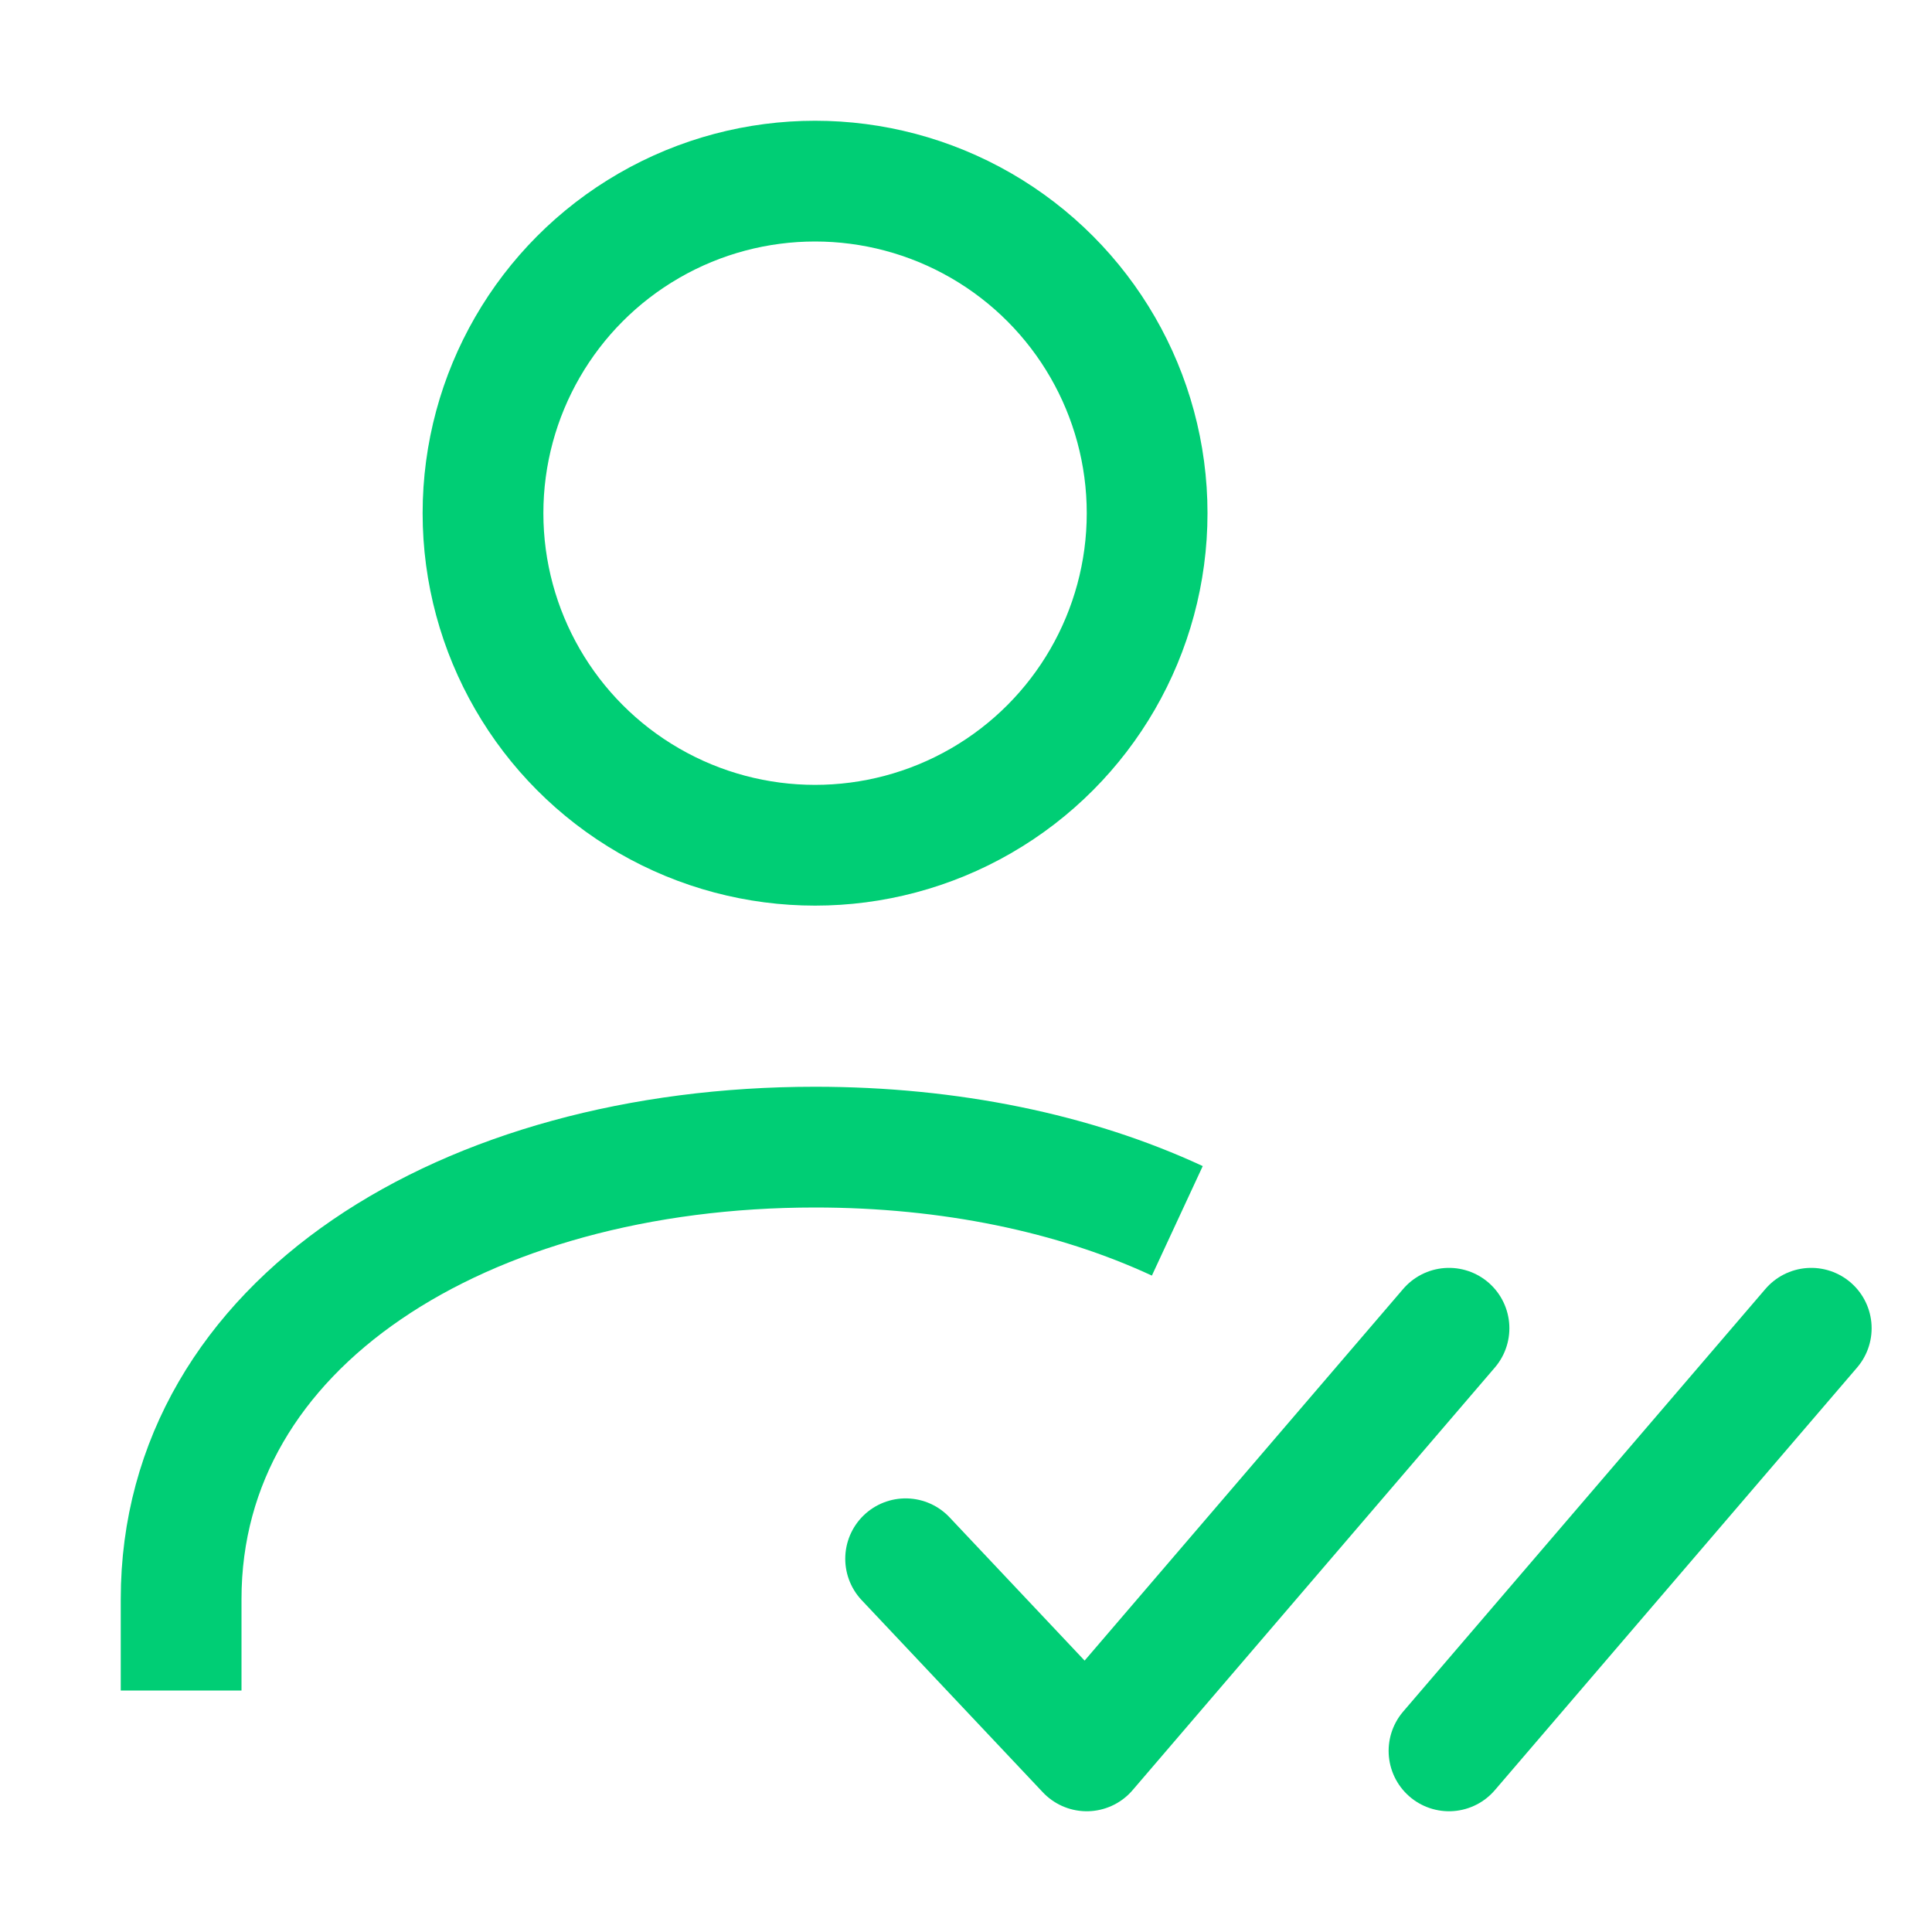
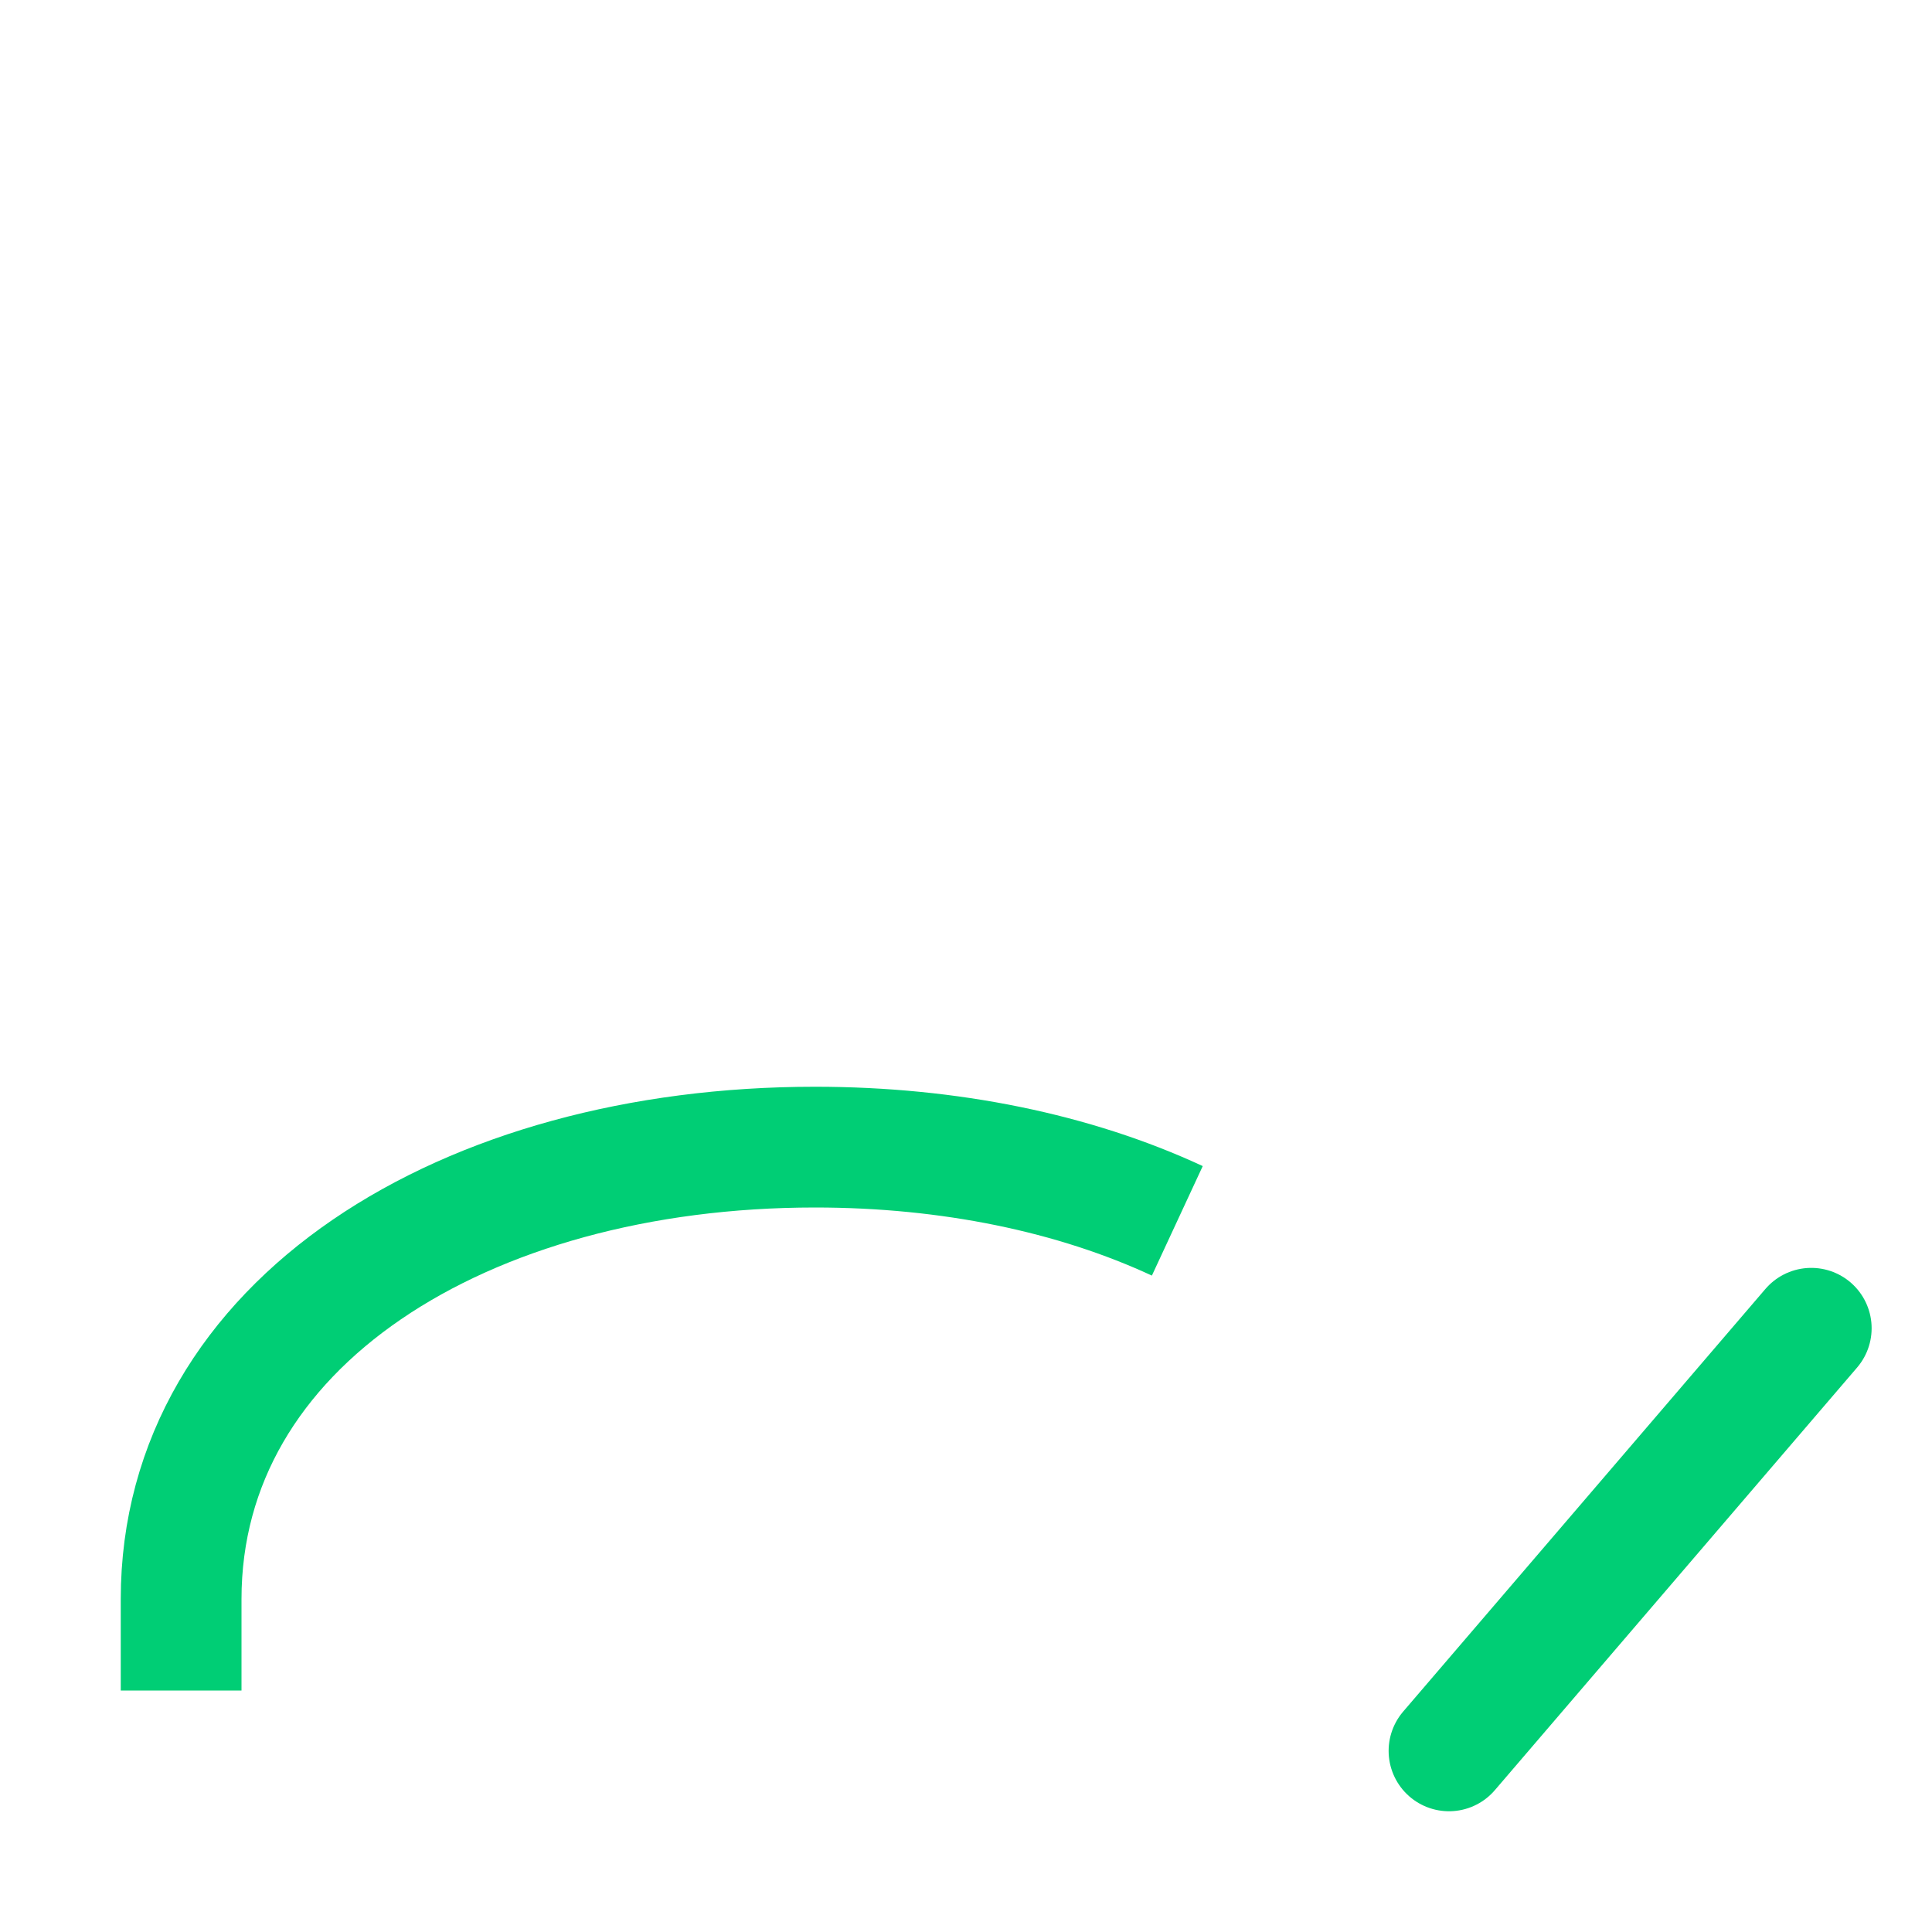
<svg xmlns="http://www.w3.org/2000/svg" width="32" height="32" viewBox="0 0 32 32" fill="none">
-   <circle cx="13.5" cy="8.5" r="5.5" stroke="#00CE75" stroke-width="2" />
  <path d="M3 28V26.487C3 21.911 7.701 19 13.5 19C15.731 19 17.799 19.431 19.5 20.221" stroke="#00CE75" stroke-width="2" />
-   <path d="M15 25.818L18 29L24 22" stroke="#00CE75" stroke-width="2" stroke-linecap="round" stroke-linejoin="round" />
  <path d="M24 29L30 22" stroke="#00CE75" stroke-width="2" stroke-linecap="round" stroke-linejoin="round" />
</svg>